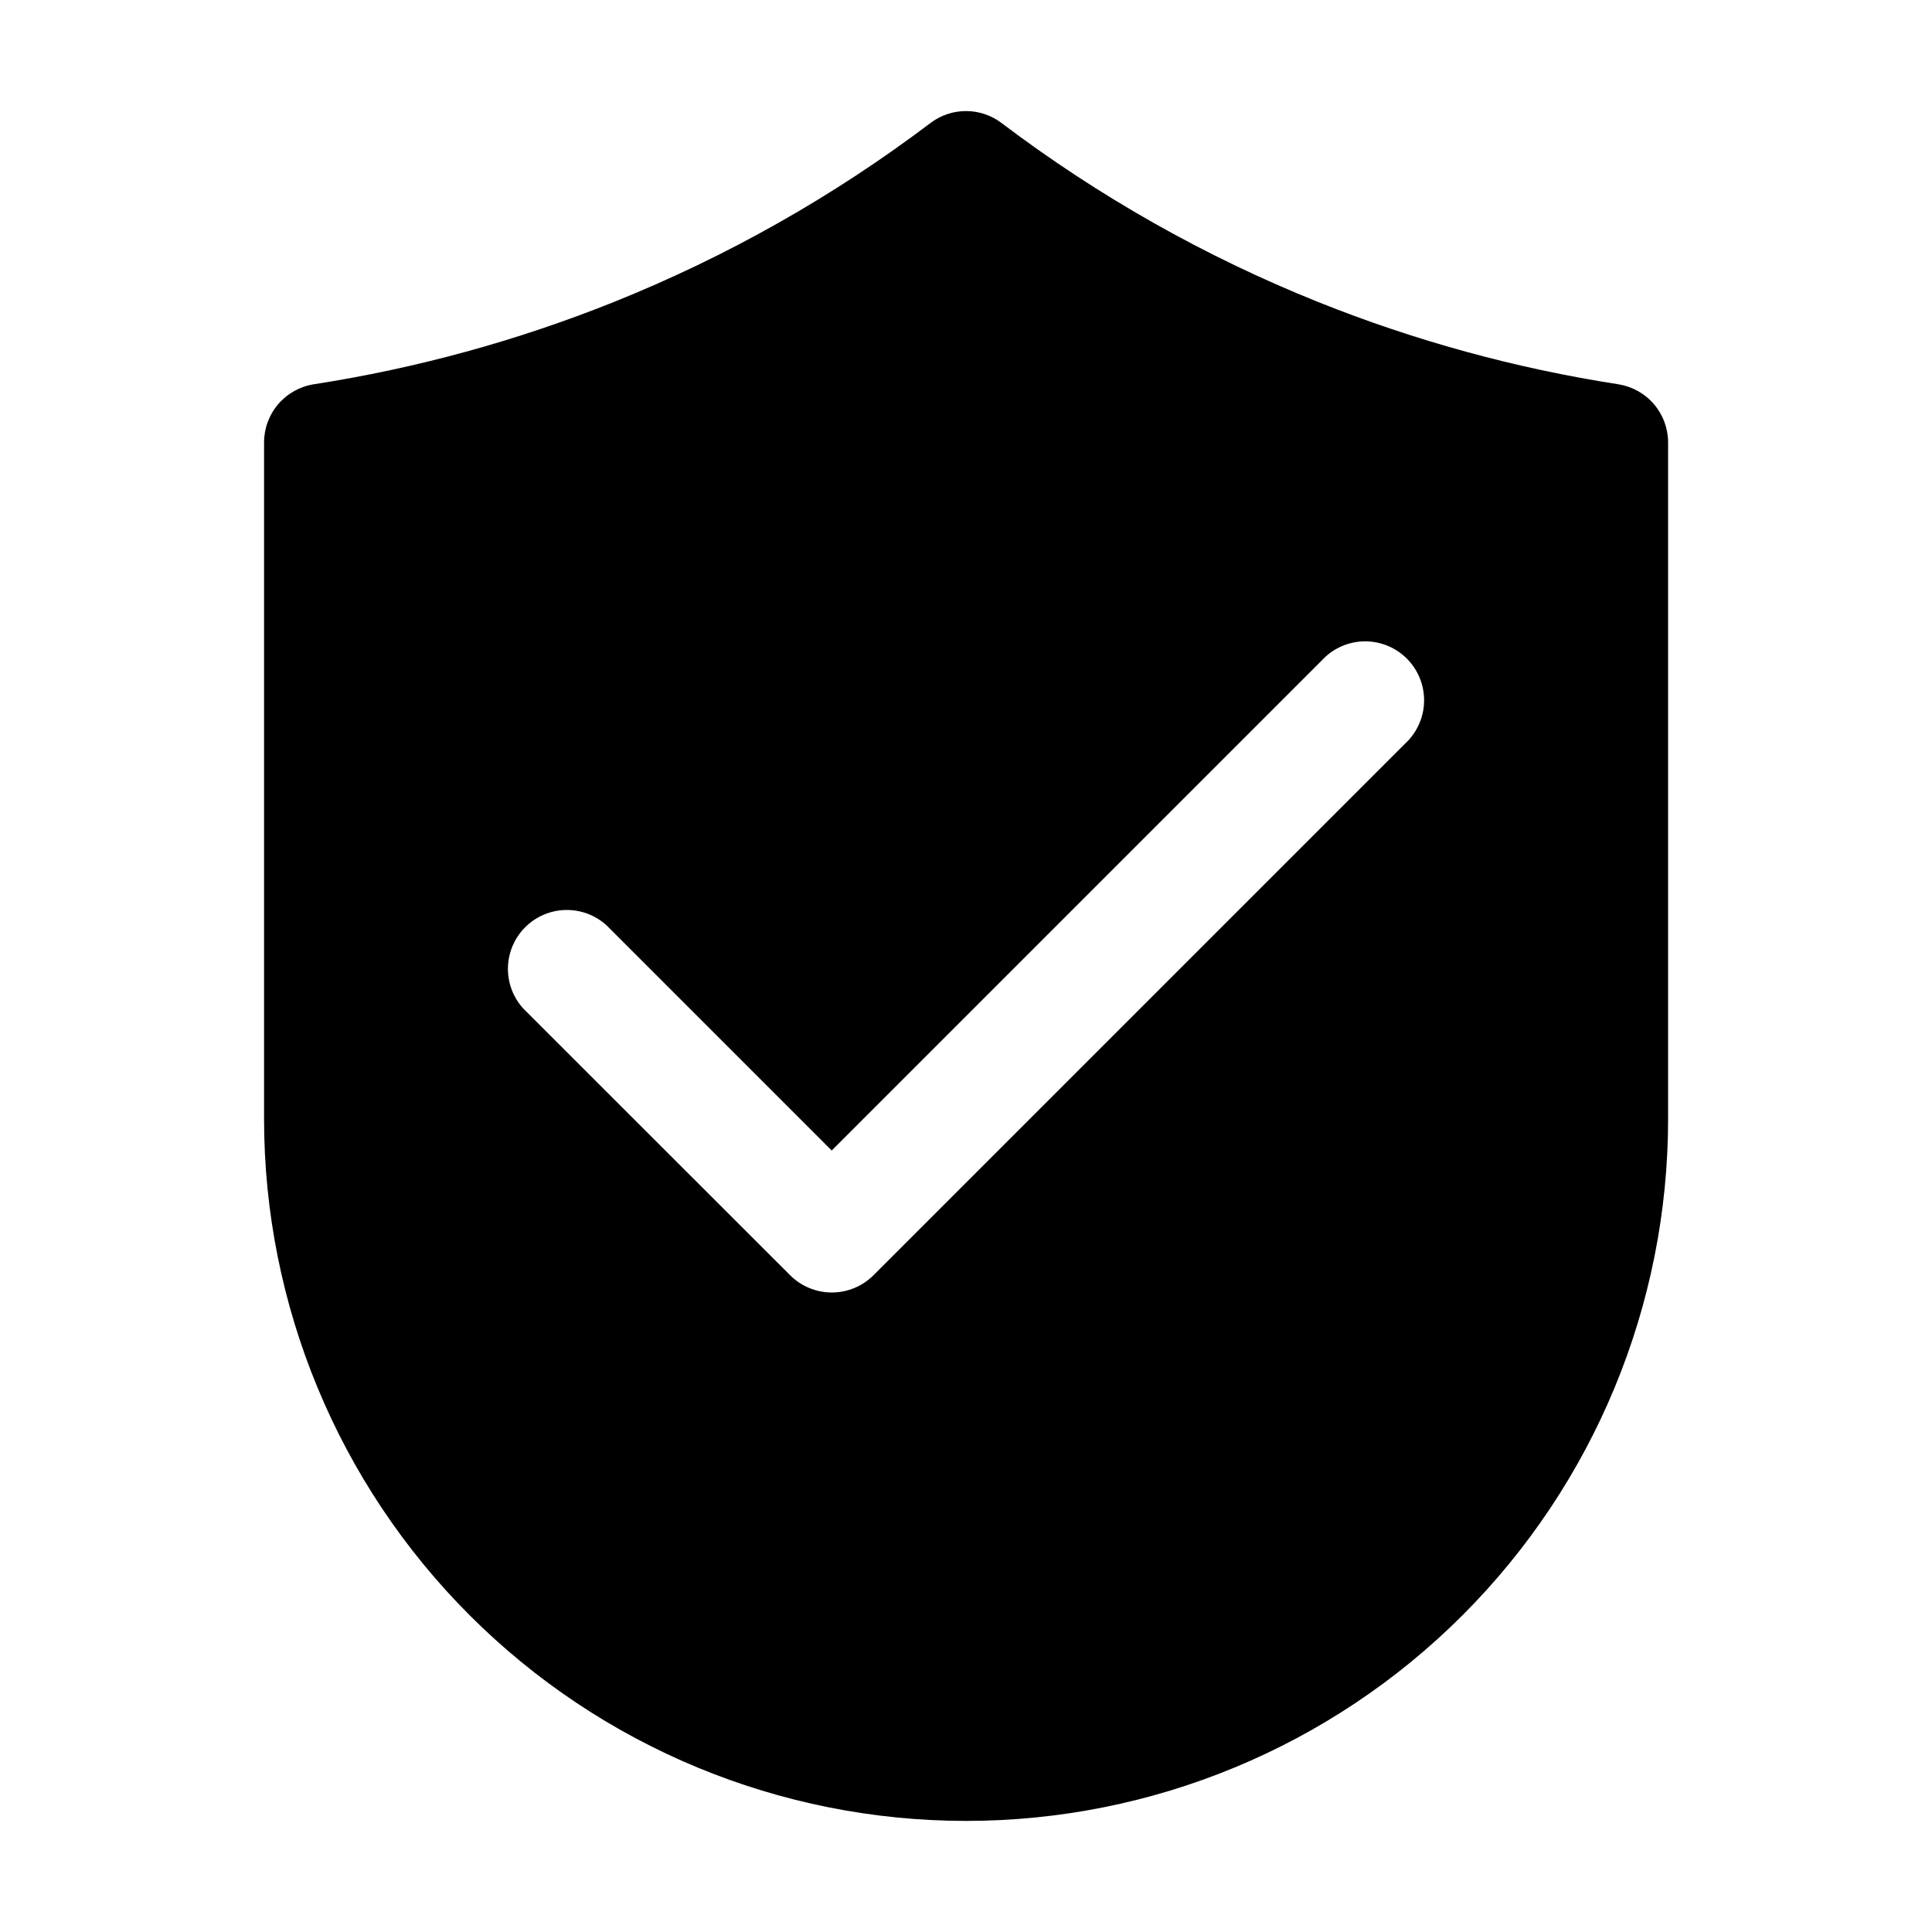
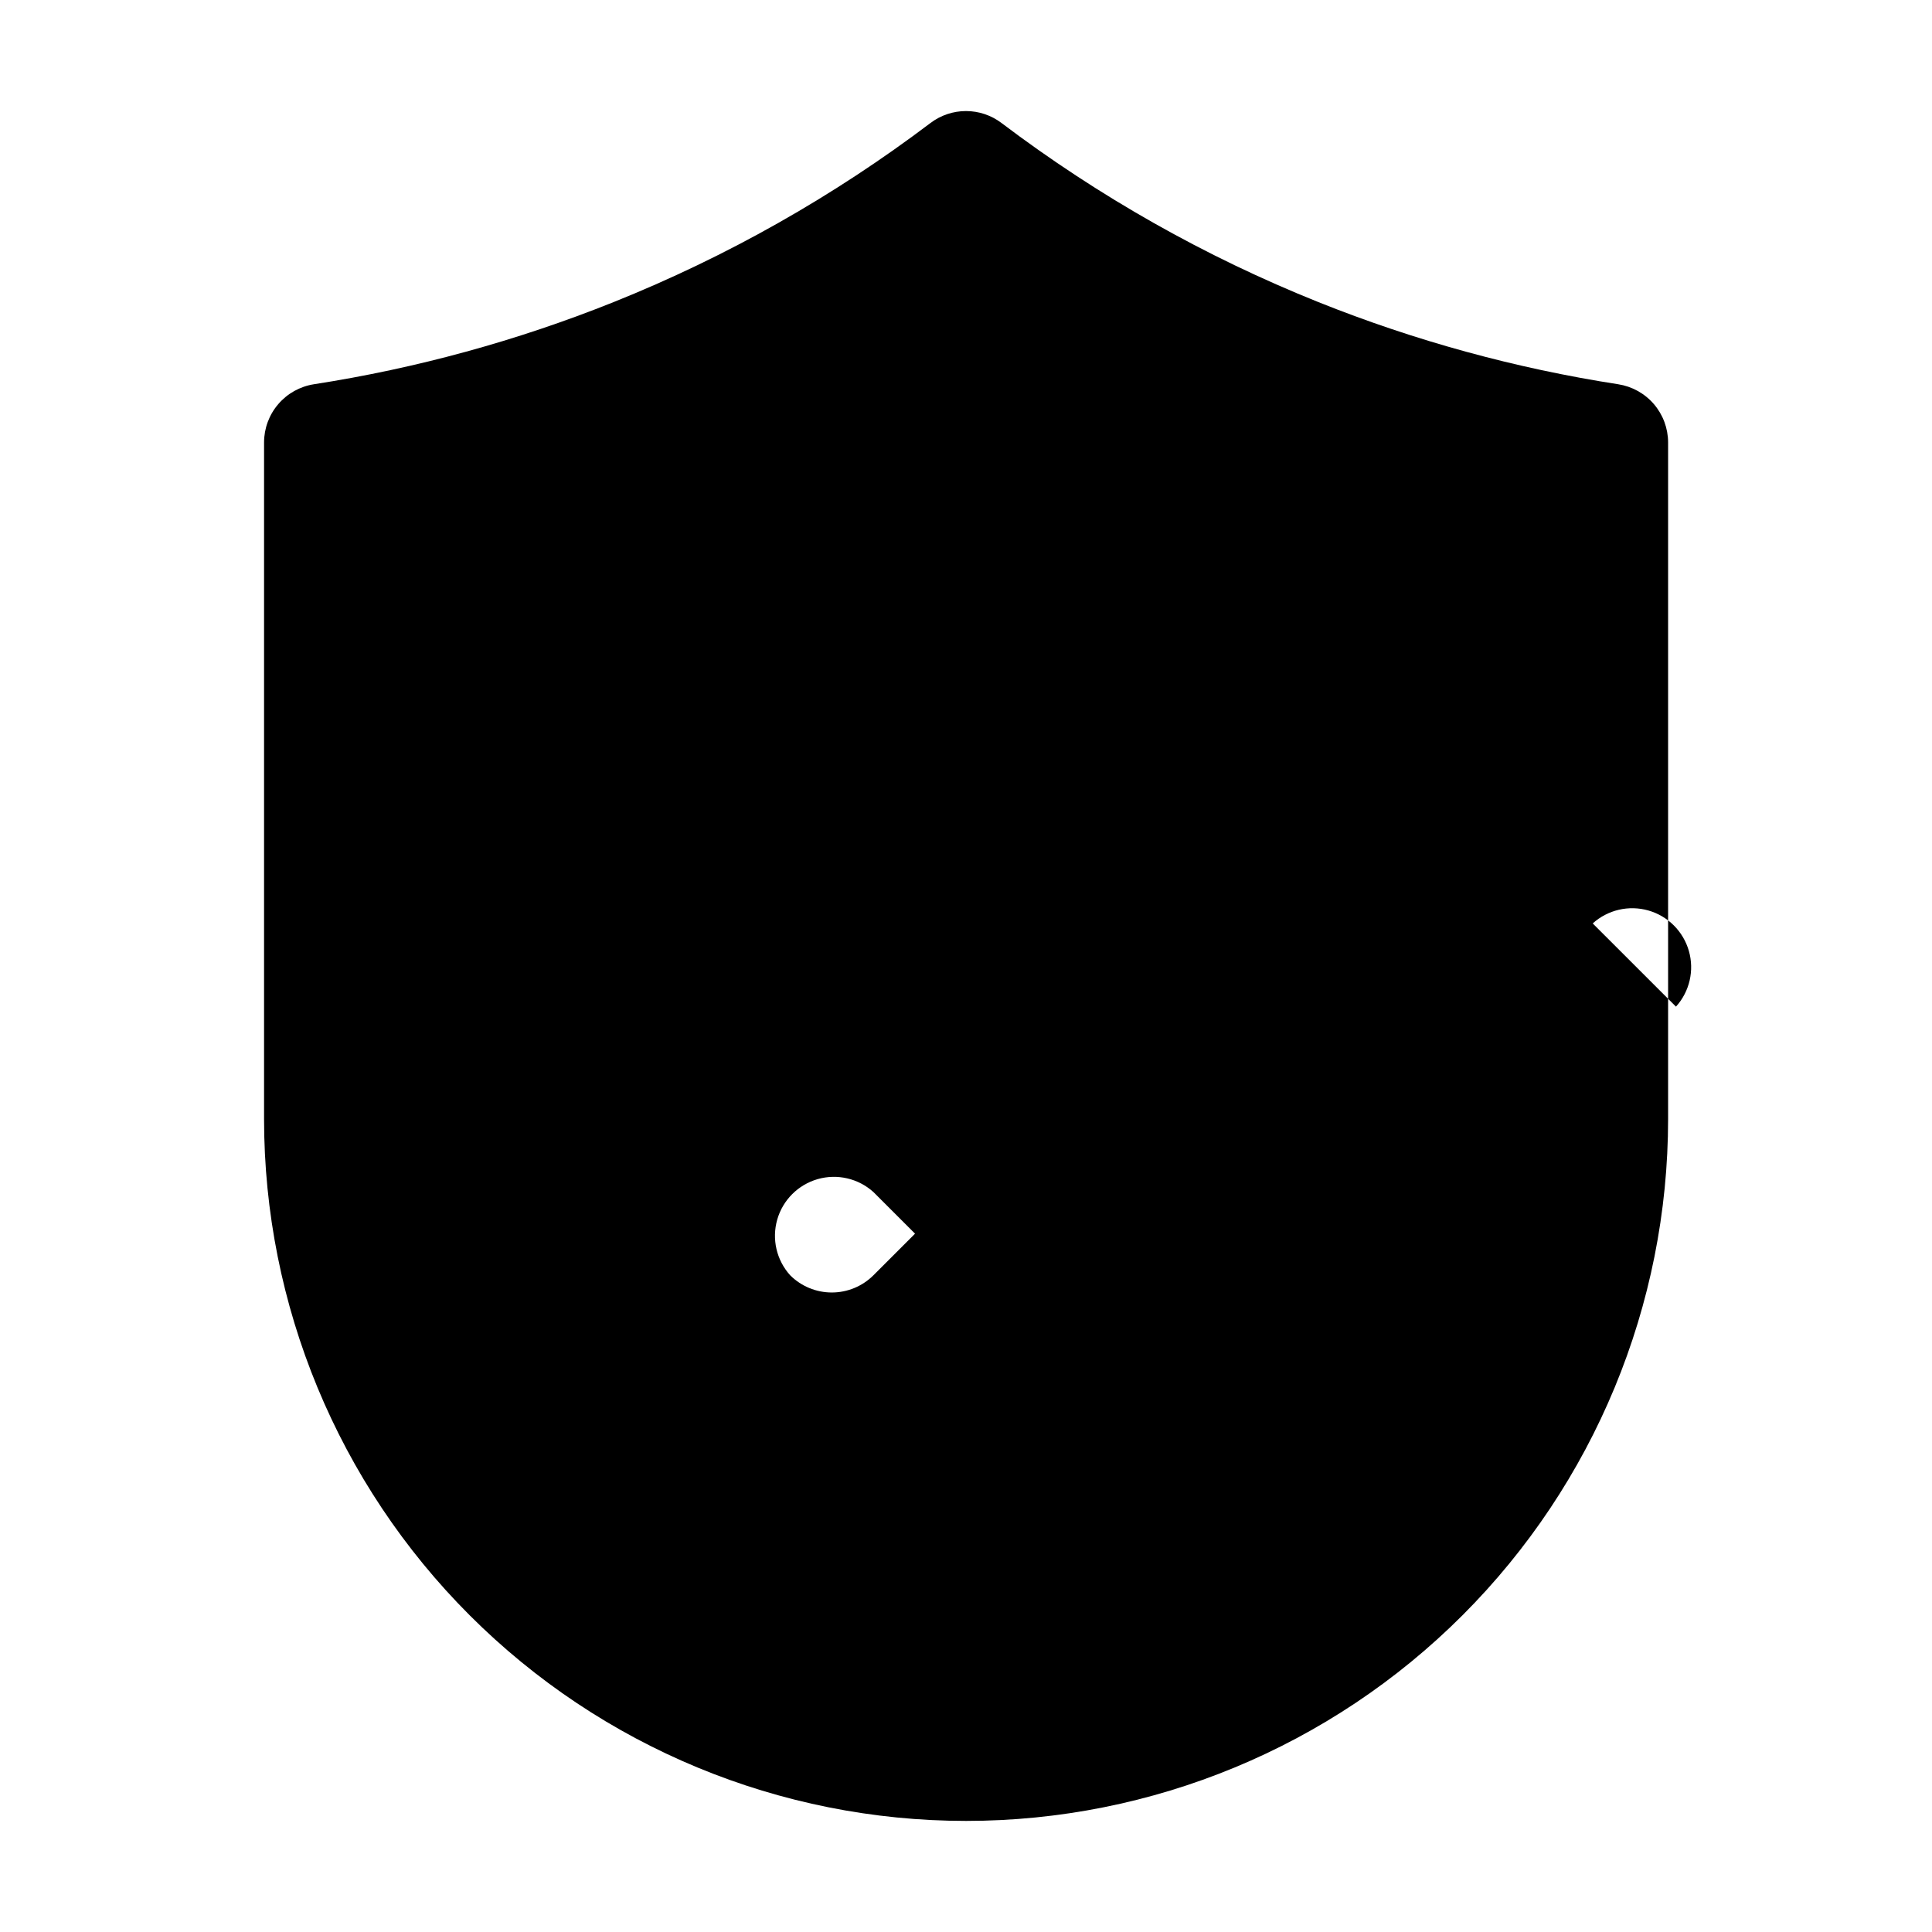
<svg xmlns="http://www.w3.org/2000/svg" fill="#000000" width="800px" height="800px" version="1.1" viewBox="144 144 512 512">
-   <path d="m572.83 245.83c-27.219-4.219-53.867-11.523-79.434-21.766-29.98-12.02-58.23-27.984-83.992-47.473-2.711-2.051-6.012-3.16-9.406-3.16-3.398 0-6.699 1.109-9.406 3.16-25.766 19.488-54.012 35.453-83.996 47.473-25.559 10.242-52.199 17.543-79.406 21.766-3.676 0.574-7.027 2.441-9.449 5.269-2.426 2.828-3.758 6.426-3.762 10.148v179.27c0 49.34 19.602 96.664 54.492 131.55 34.891 34.891 82.211 54.492 131.55 54.492 49.34 0 96.66-19.602 131.55-54.492 34.891-34.887 54.492-82.211 54.492-131.55v-179.29c-0.012-3.723-1.348-7.32-3.773-10.145-2.43-2.82-5.785-4.684-9.461-5.254zm-55.445 94.215-141.92 141.92c-2.93 2.918-6.894 4.559-11.031 4.559-4.133 0-8.102-1.641-11.027-4.559l-70.77-70.727c-3.617-4-4.914-9.582-3.43-14.77 1.484-5.184 5.539-9.234 10.723-10.719 5.184-1.48 10.77-0.184 14.77 3.434l59.711 59.711 130.89-130.89c3.996-3.621 9.578-4.922 14.766-3.445 5.184 1.477 9.242 5.527 10.73 10.711 1.488 5.184 0.199 10.766-3.414 14.773z" />
+   <path d="m572.83 245.83c-27.219-4.219-53.867-11.523-79.434-21.766-29.98-12.02-58.23-27.984-83.992-47.473-2.711-2.051-6.012-3.16-9.406-3.16-3.398 0-6.699 1.109-9.406 3.16-25.766 19.488-54.012 35.453-83.996 47.473-25.559 10.242-52.199 17.543-79.406 21.766-3.676 0.574-7.027 2.441-9.449 5.269-2.426 2.828-3.758 6.426-3.762 10.148v179.27c0 49.34 19.602 96.664 54.492 131.55 34.891 34.891 82.211 54.492 131.55 54.492 49.34 0 96.66-19.602 131.55-54.492 34.891-34.887 54.492-82.211 54.492-131.55v-179.29c-0.012-3.723-1.348-7.32-3.773-10.145-2.43-2.82-5.785-4.684-9.461-5.254zm-55.445 94.215-141.92 141.92c-2.93 2.918-6.894 4.559-11.031 4.559-4.133 0-8.102-1.641-11.027-4.559c-3.617-4-4.914-9.582-3.43-14.77 1.484-5.184 5.539-9.234 10.723-10.719 5.184-1.48 10.77-0.184 14.77 3.434l59.711 59.711 130.89-130.89c3.996-3.621 9.578-4.922 14.766-3.445 5.184 1.477 9.242 5.527 10.73 10.711 1.488 5.184 0.199 10.766-3.414 14.773z" />
</svg>